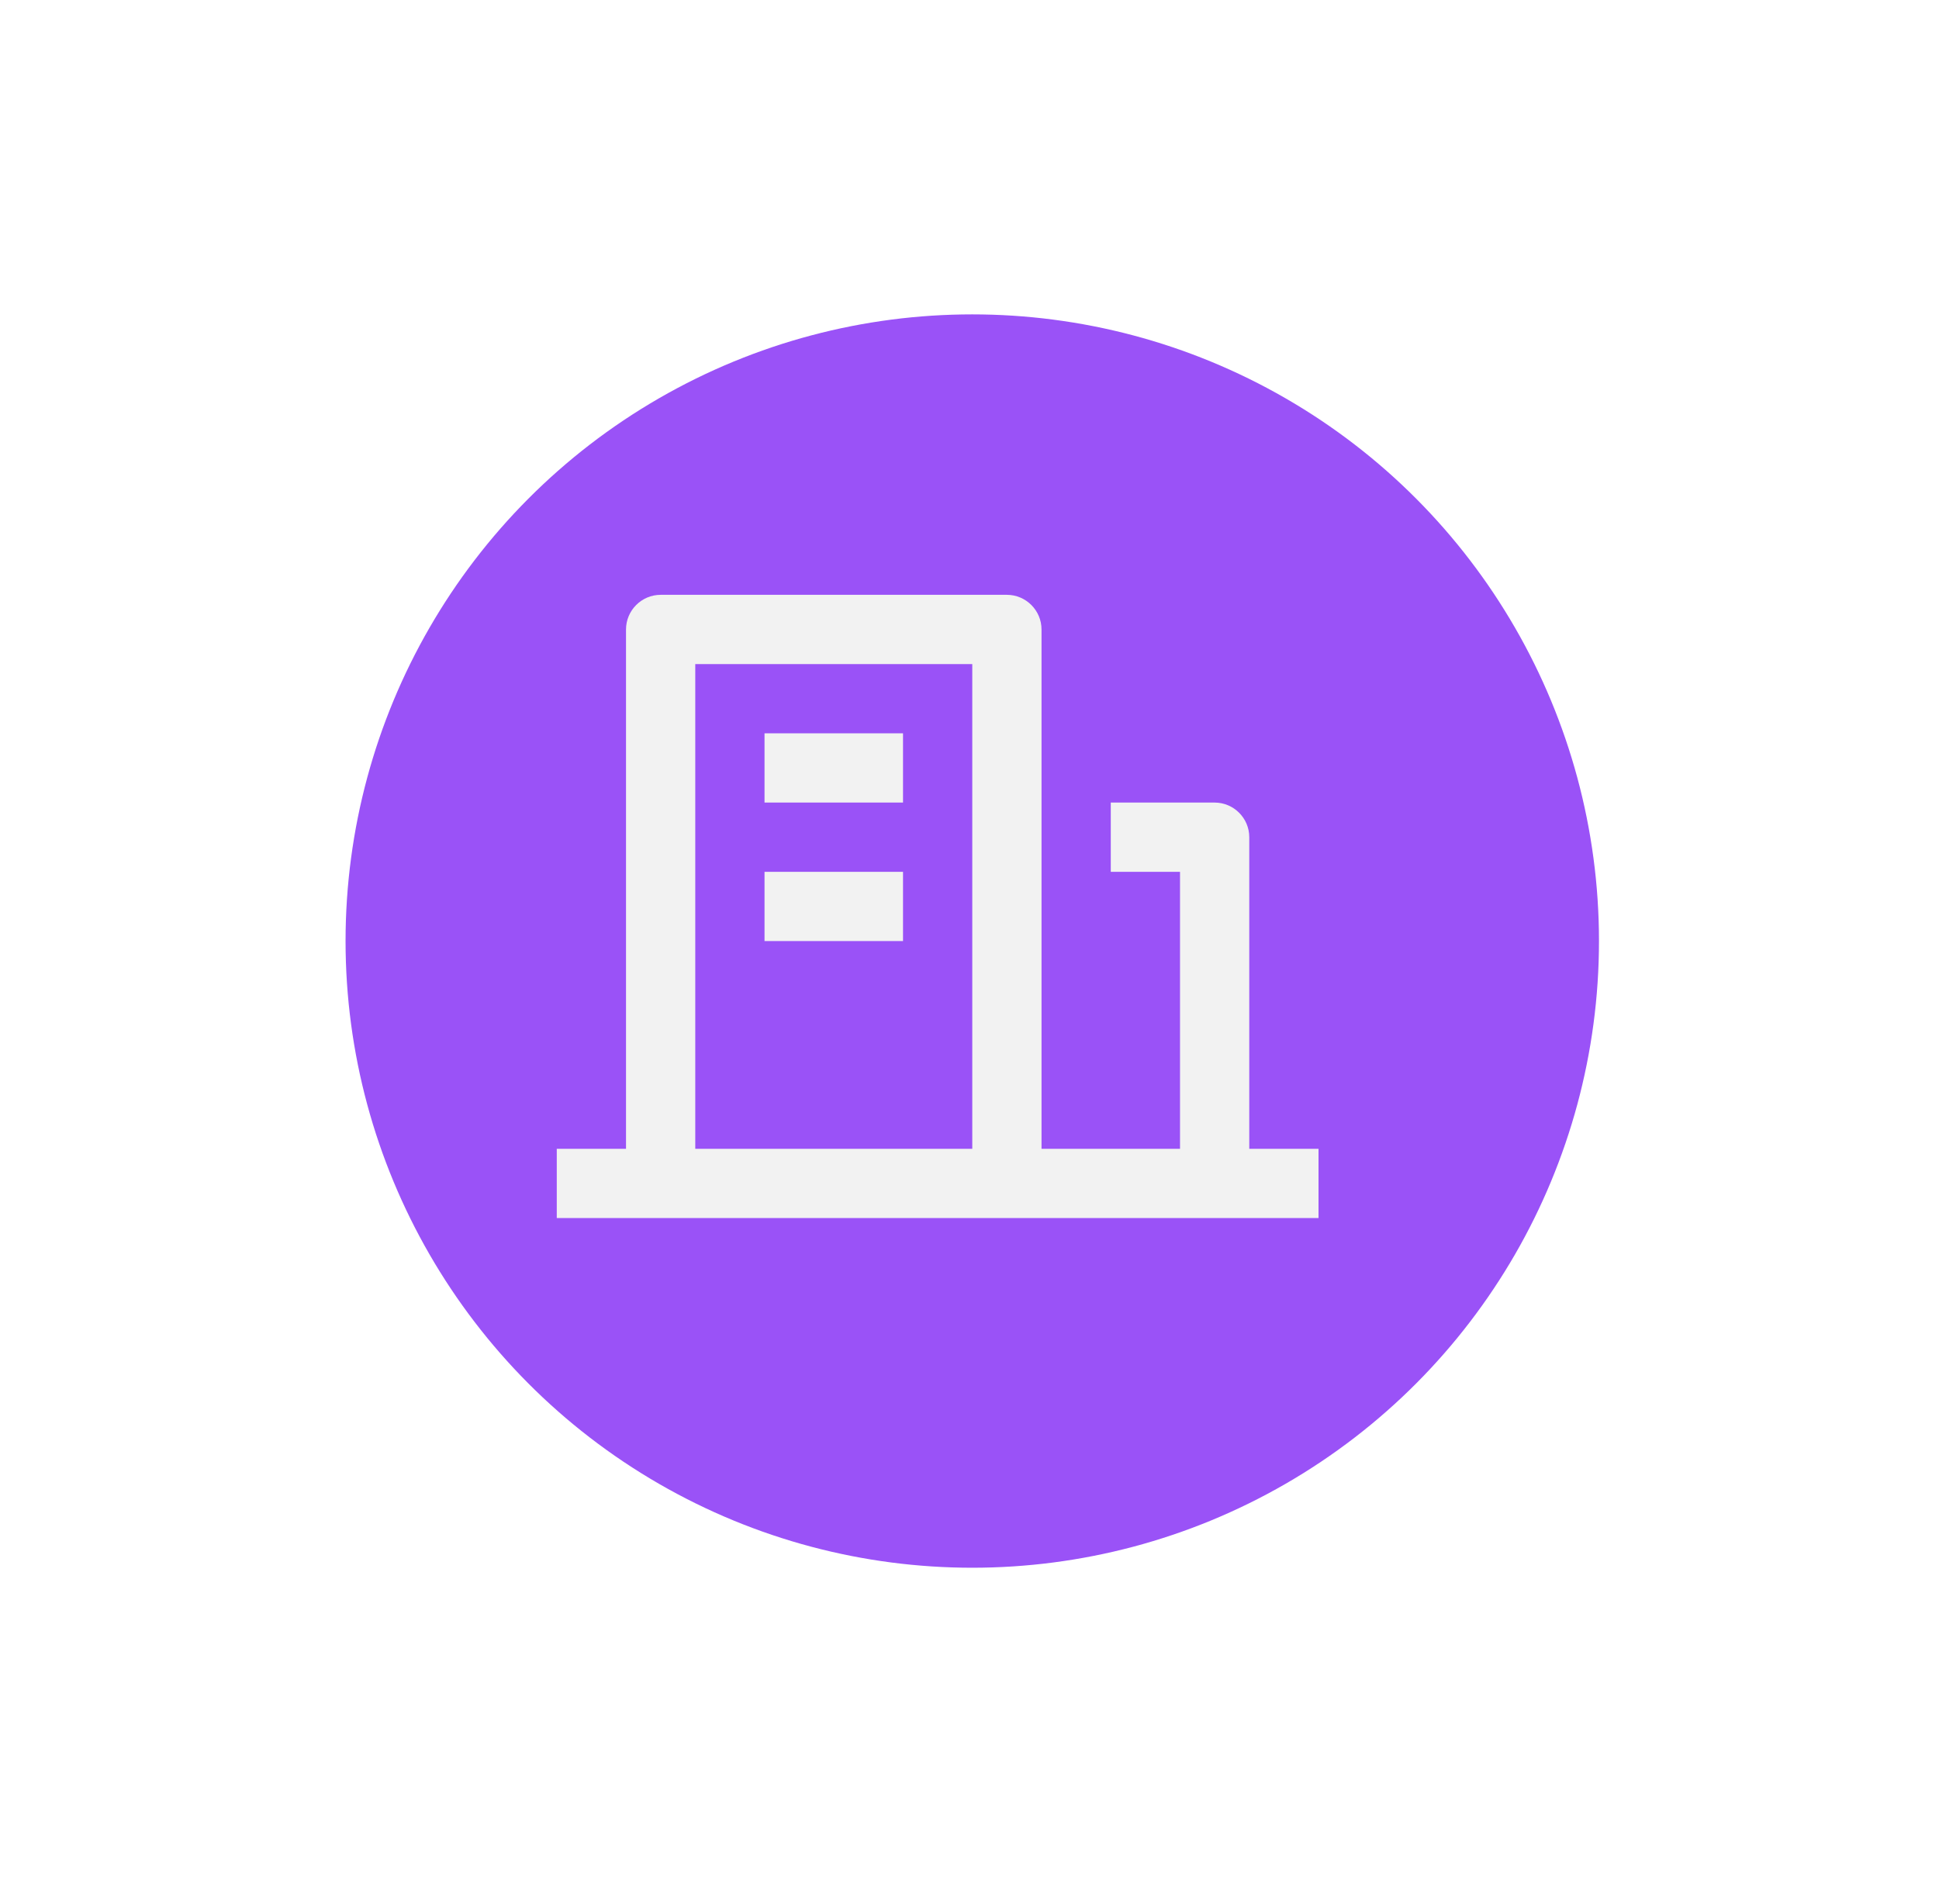
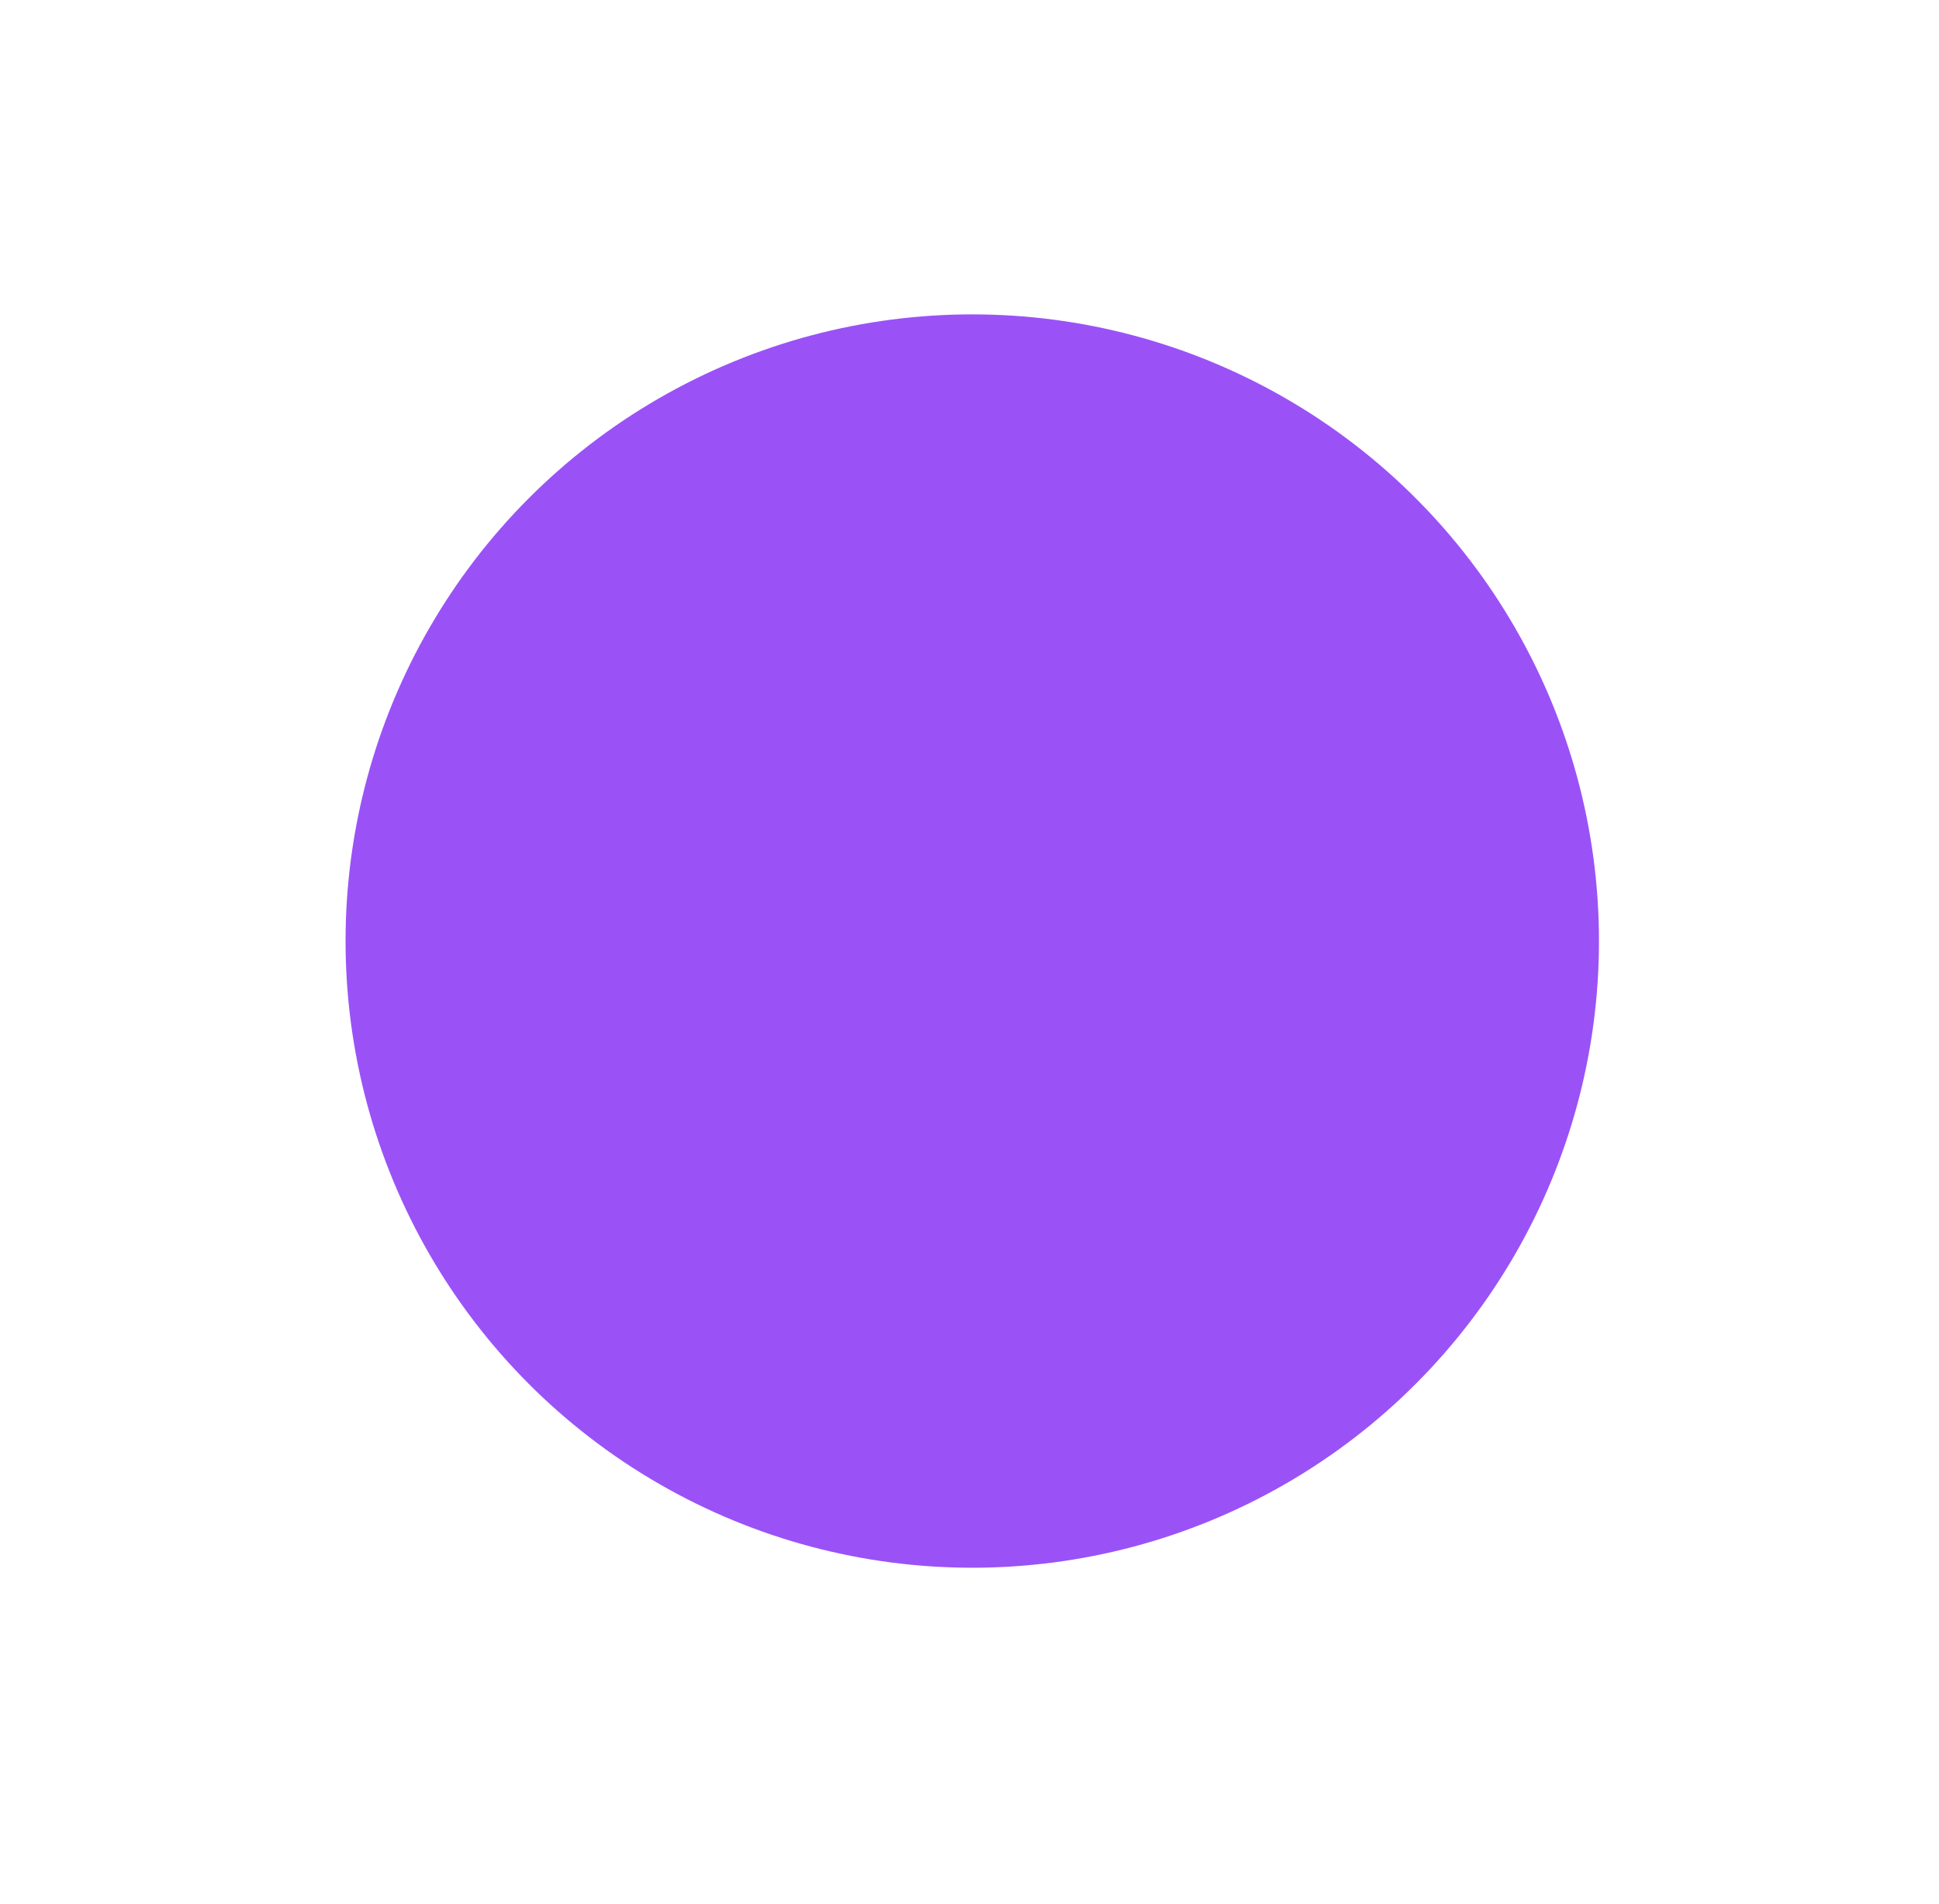
<svg xmlns="http://www.w3.org/2000/svg" id="Capa_2" viewBox="0 0 56 55">
  <defs>
    <style>.cls-1{fill:#9a52f7;filter:url(#drop-shadow-1);}.cls-2{fill:#f2f2f2;}</style>
    <filter id="drop-shadow-1" x="0" y="0" width="56" height="55" filterUnits="userSpaceOnUse">
      <feOffset dx="1" dy="1" />
      <feGaussianBlur result="blur" stdDeviation="3" />
      <feFlood flood-color="#000" flood-opacity=".3" />
      <feComposite in2="blur" operator="in" />
      <feComposite in="SourceGraphic" />
    </filter>
  </defs>
  <g id="Capa_1-2">
    <circle class="cls-1" cx="27.08" cy="26.18" r="18.1" />
-     <path class="cls-2" d="M36.08,33.18h2v2h-22v-2h2v-15c0-.55.45-1,1-1h10c.55,0,1,.45,1,1v15h4v-8h-2v-2h3c.55,0,1,.45,1,1v9ZM20.08,19.18v14h8v-14h-8ZM22.08,25.18h4v2h-4v-2ZM22.08,21.18h4v2h-4v-2Z" />
  </g>
</svg>